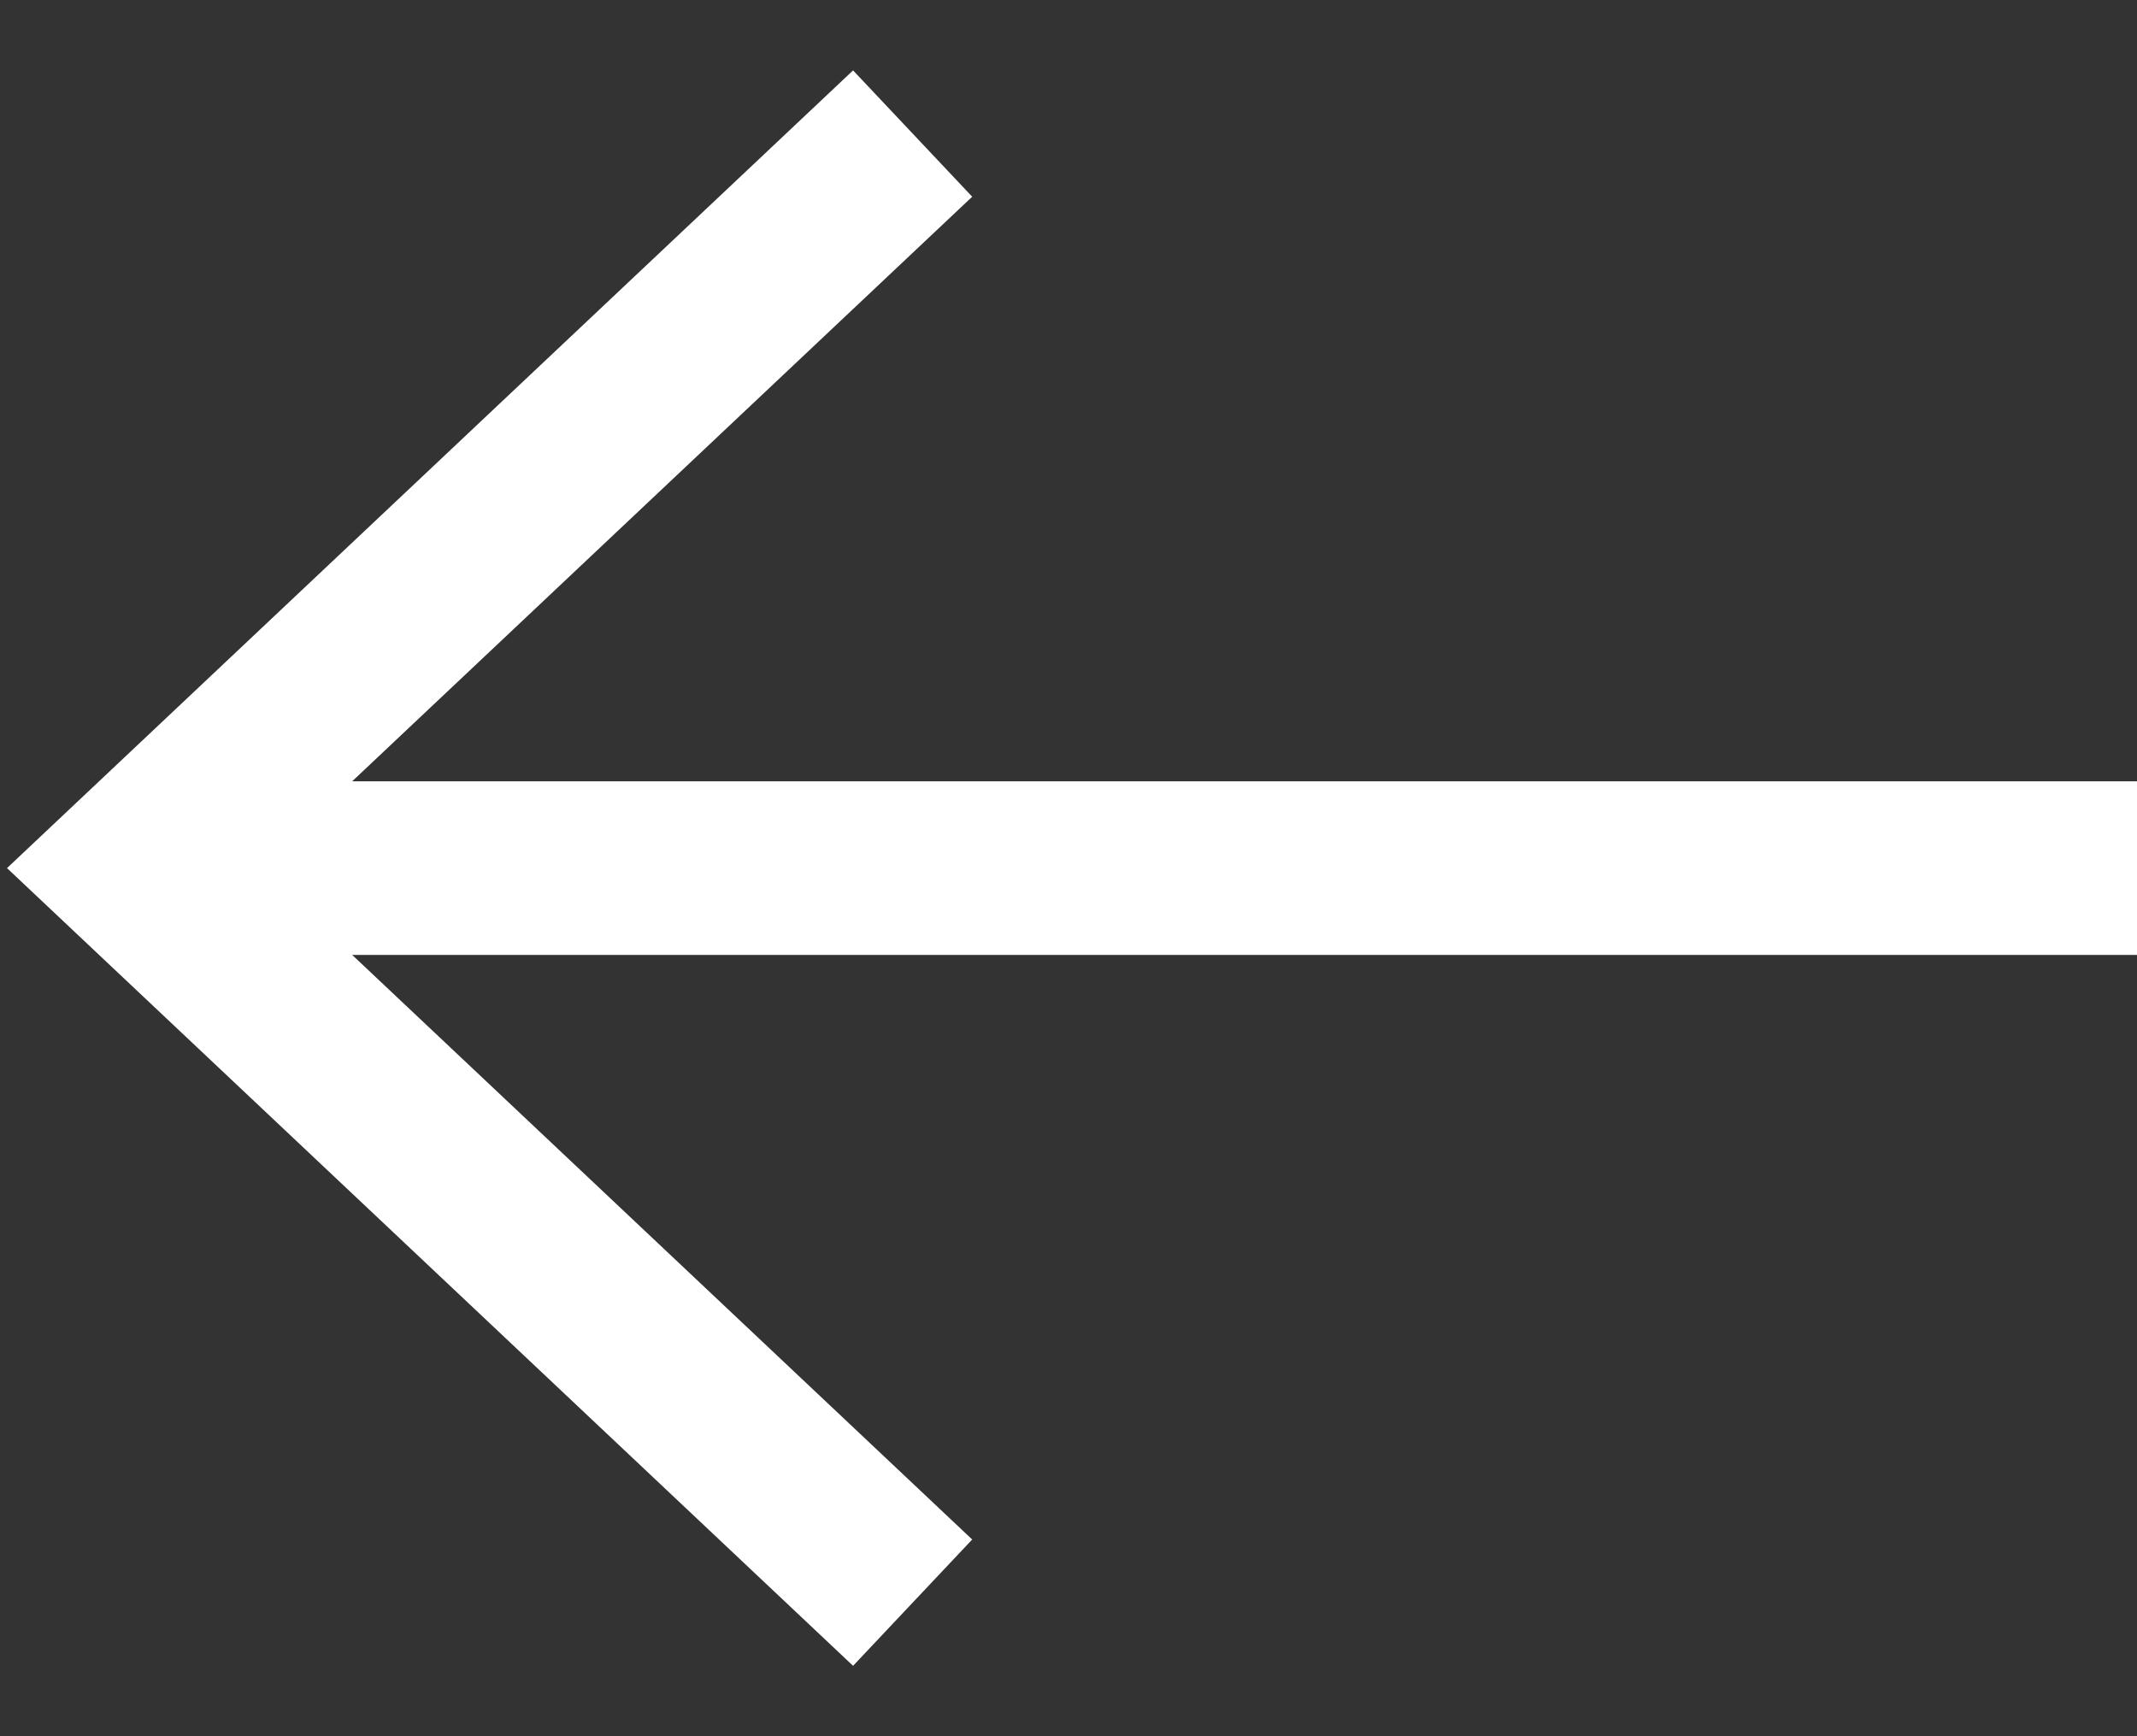
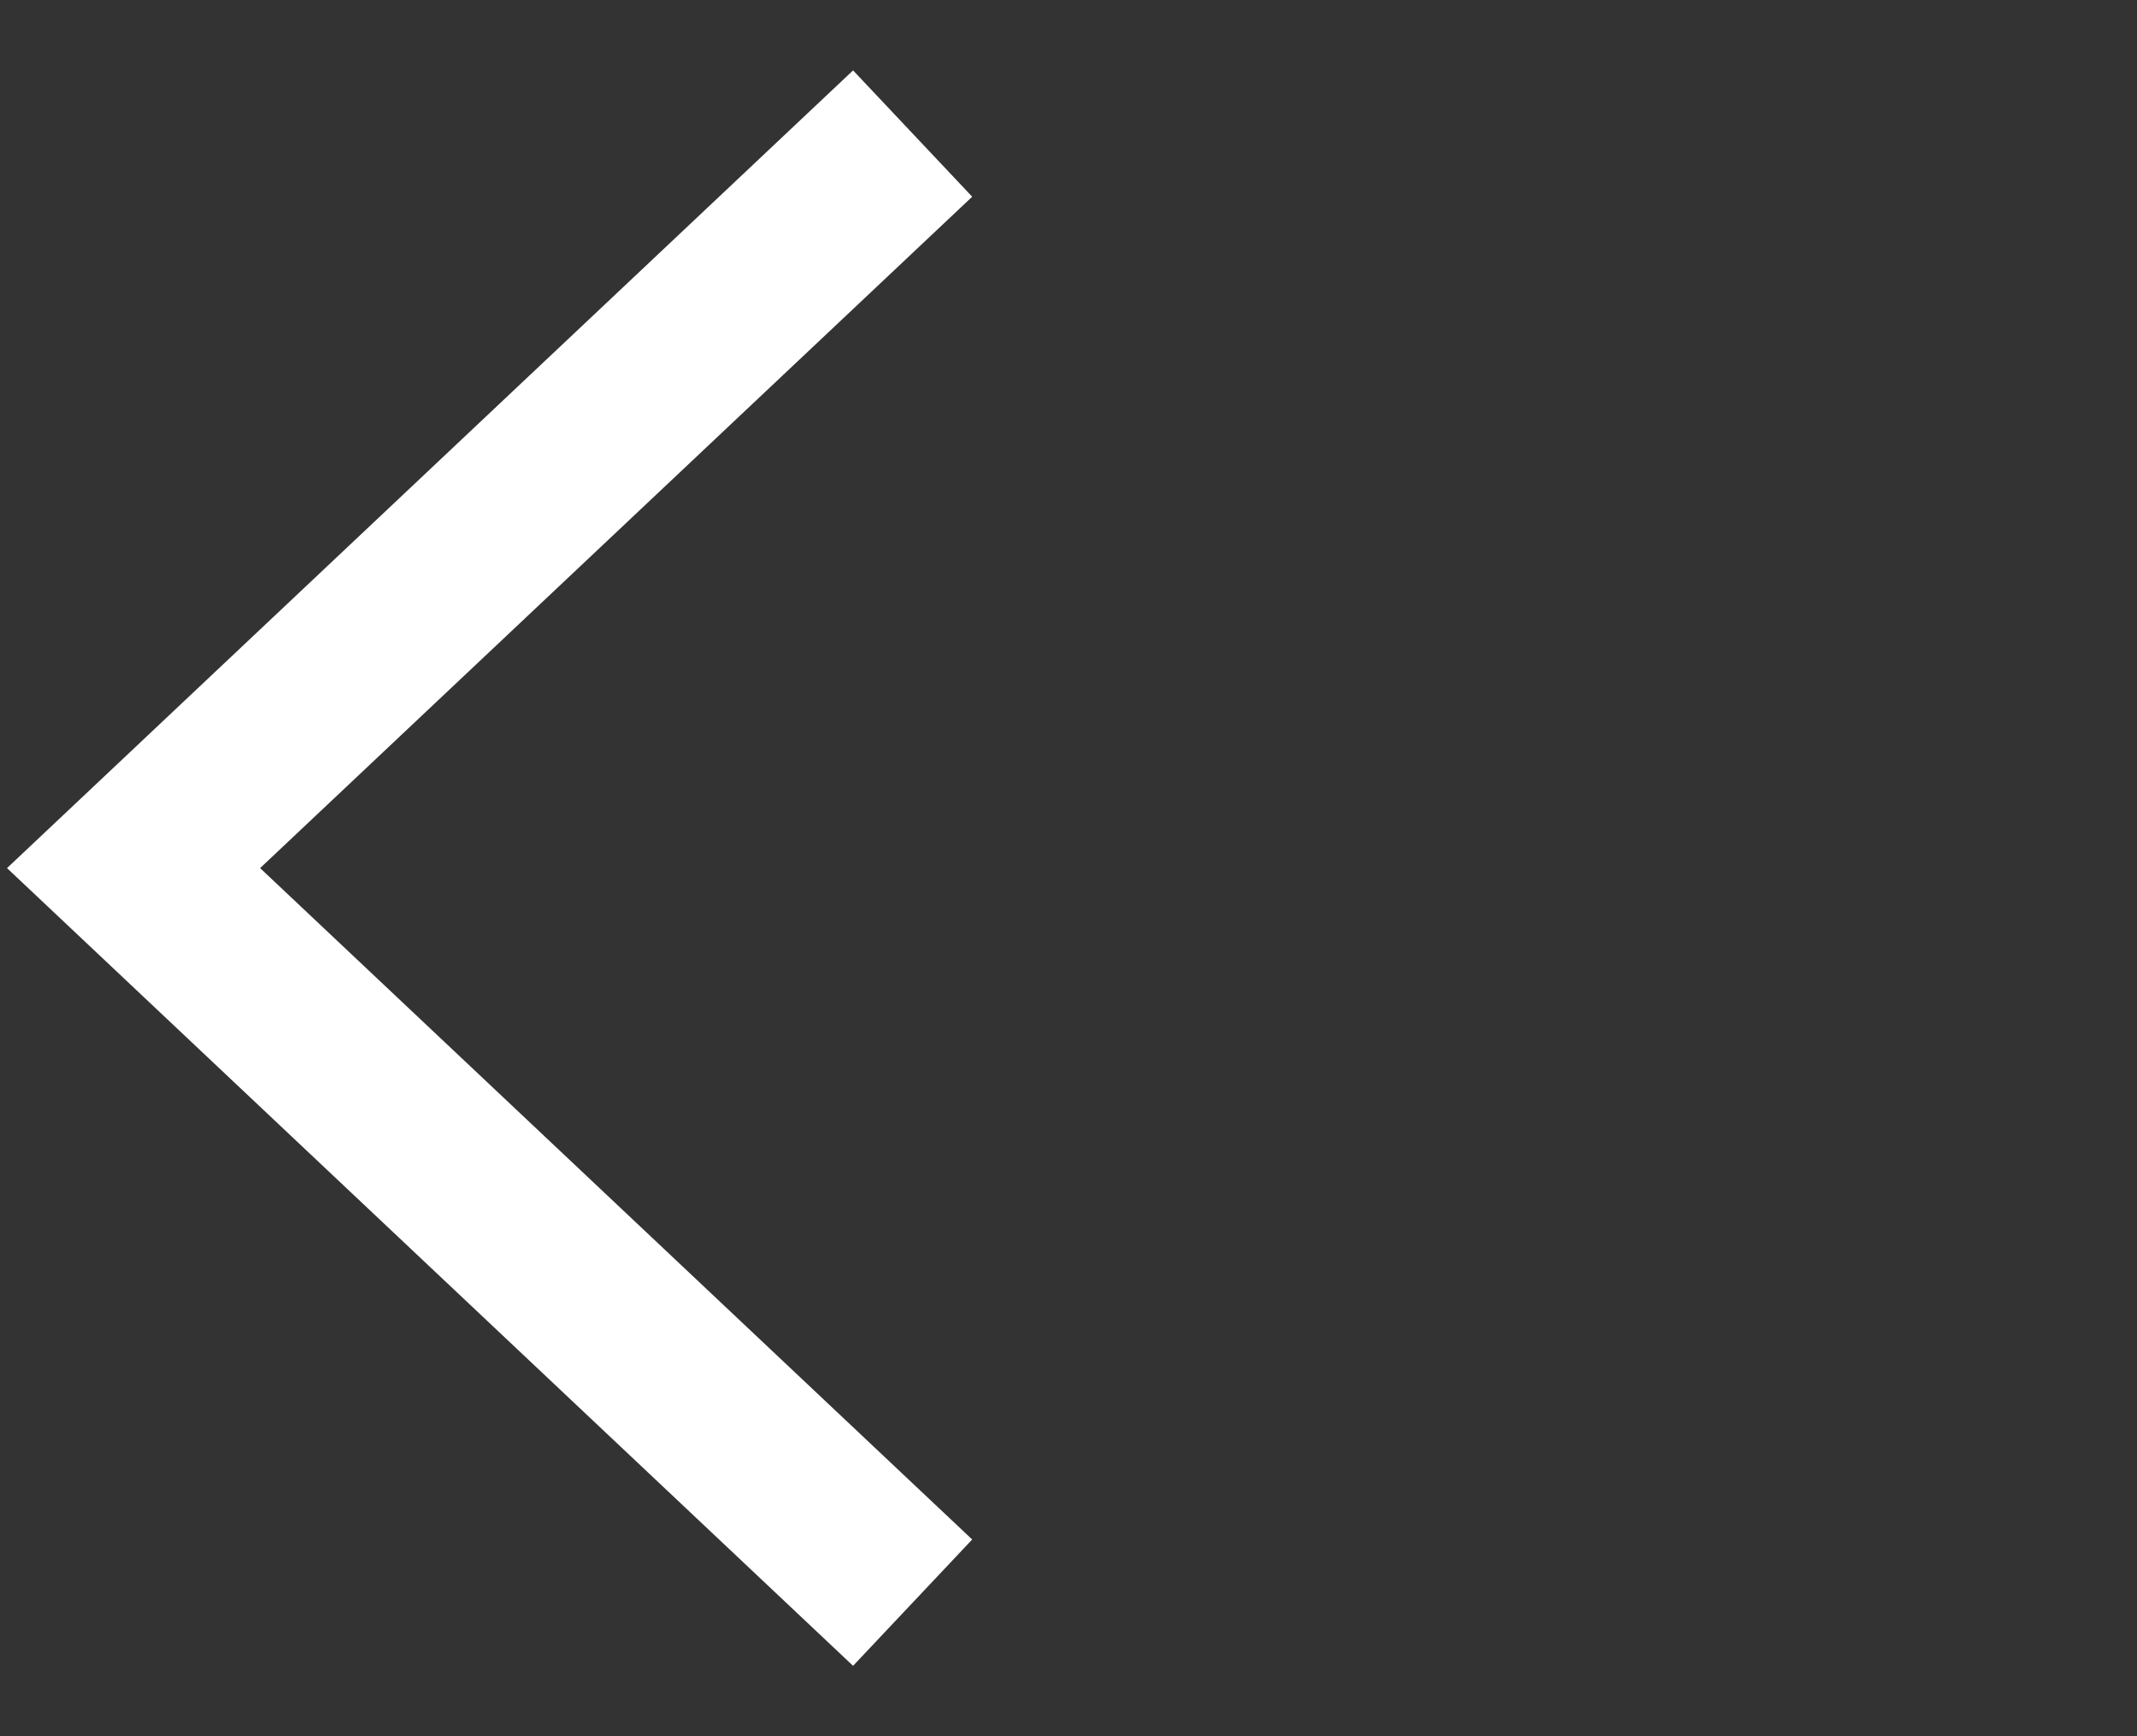
<svg xmlns="http://www.w3.org/2000/svg" width="16" height="13" viewBox="0 0 16 13" version="1.1">
  <rect x="0" y="0" width="16" height="13" fill="#333333" stroke="none" />
  <title>Group 7 Copy 2</title>
  <g id="Design" stroke="none" stroke-width="1" fill="none" fill-rule="evenodd">
    <g id="Particulier" transform="translate(-914 -854)" stroke="#FFF" stroke-width="1.3">
      <g id="Group-7-Copy-2" transform="translate(915 855)">
        <g id="Page-1-Copy-7" transform="rotate(-90 5.5 5.5)">
-           <path d="M5.5 15V.833" id="Stroke-1" />
          <path id="Stroke-3" d="M0 5.833L5.5 0 11 5.833" />
        </g>
      </g>
    </g>
  </g>
</svg>